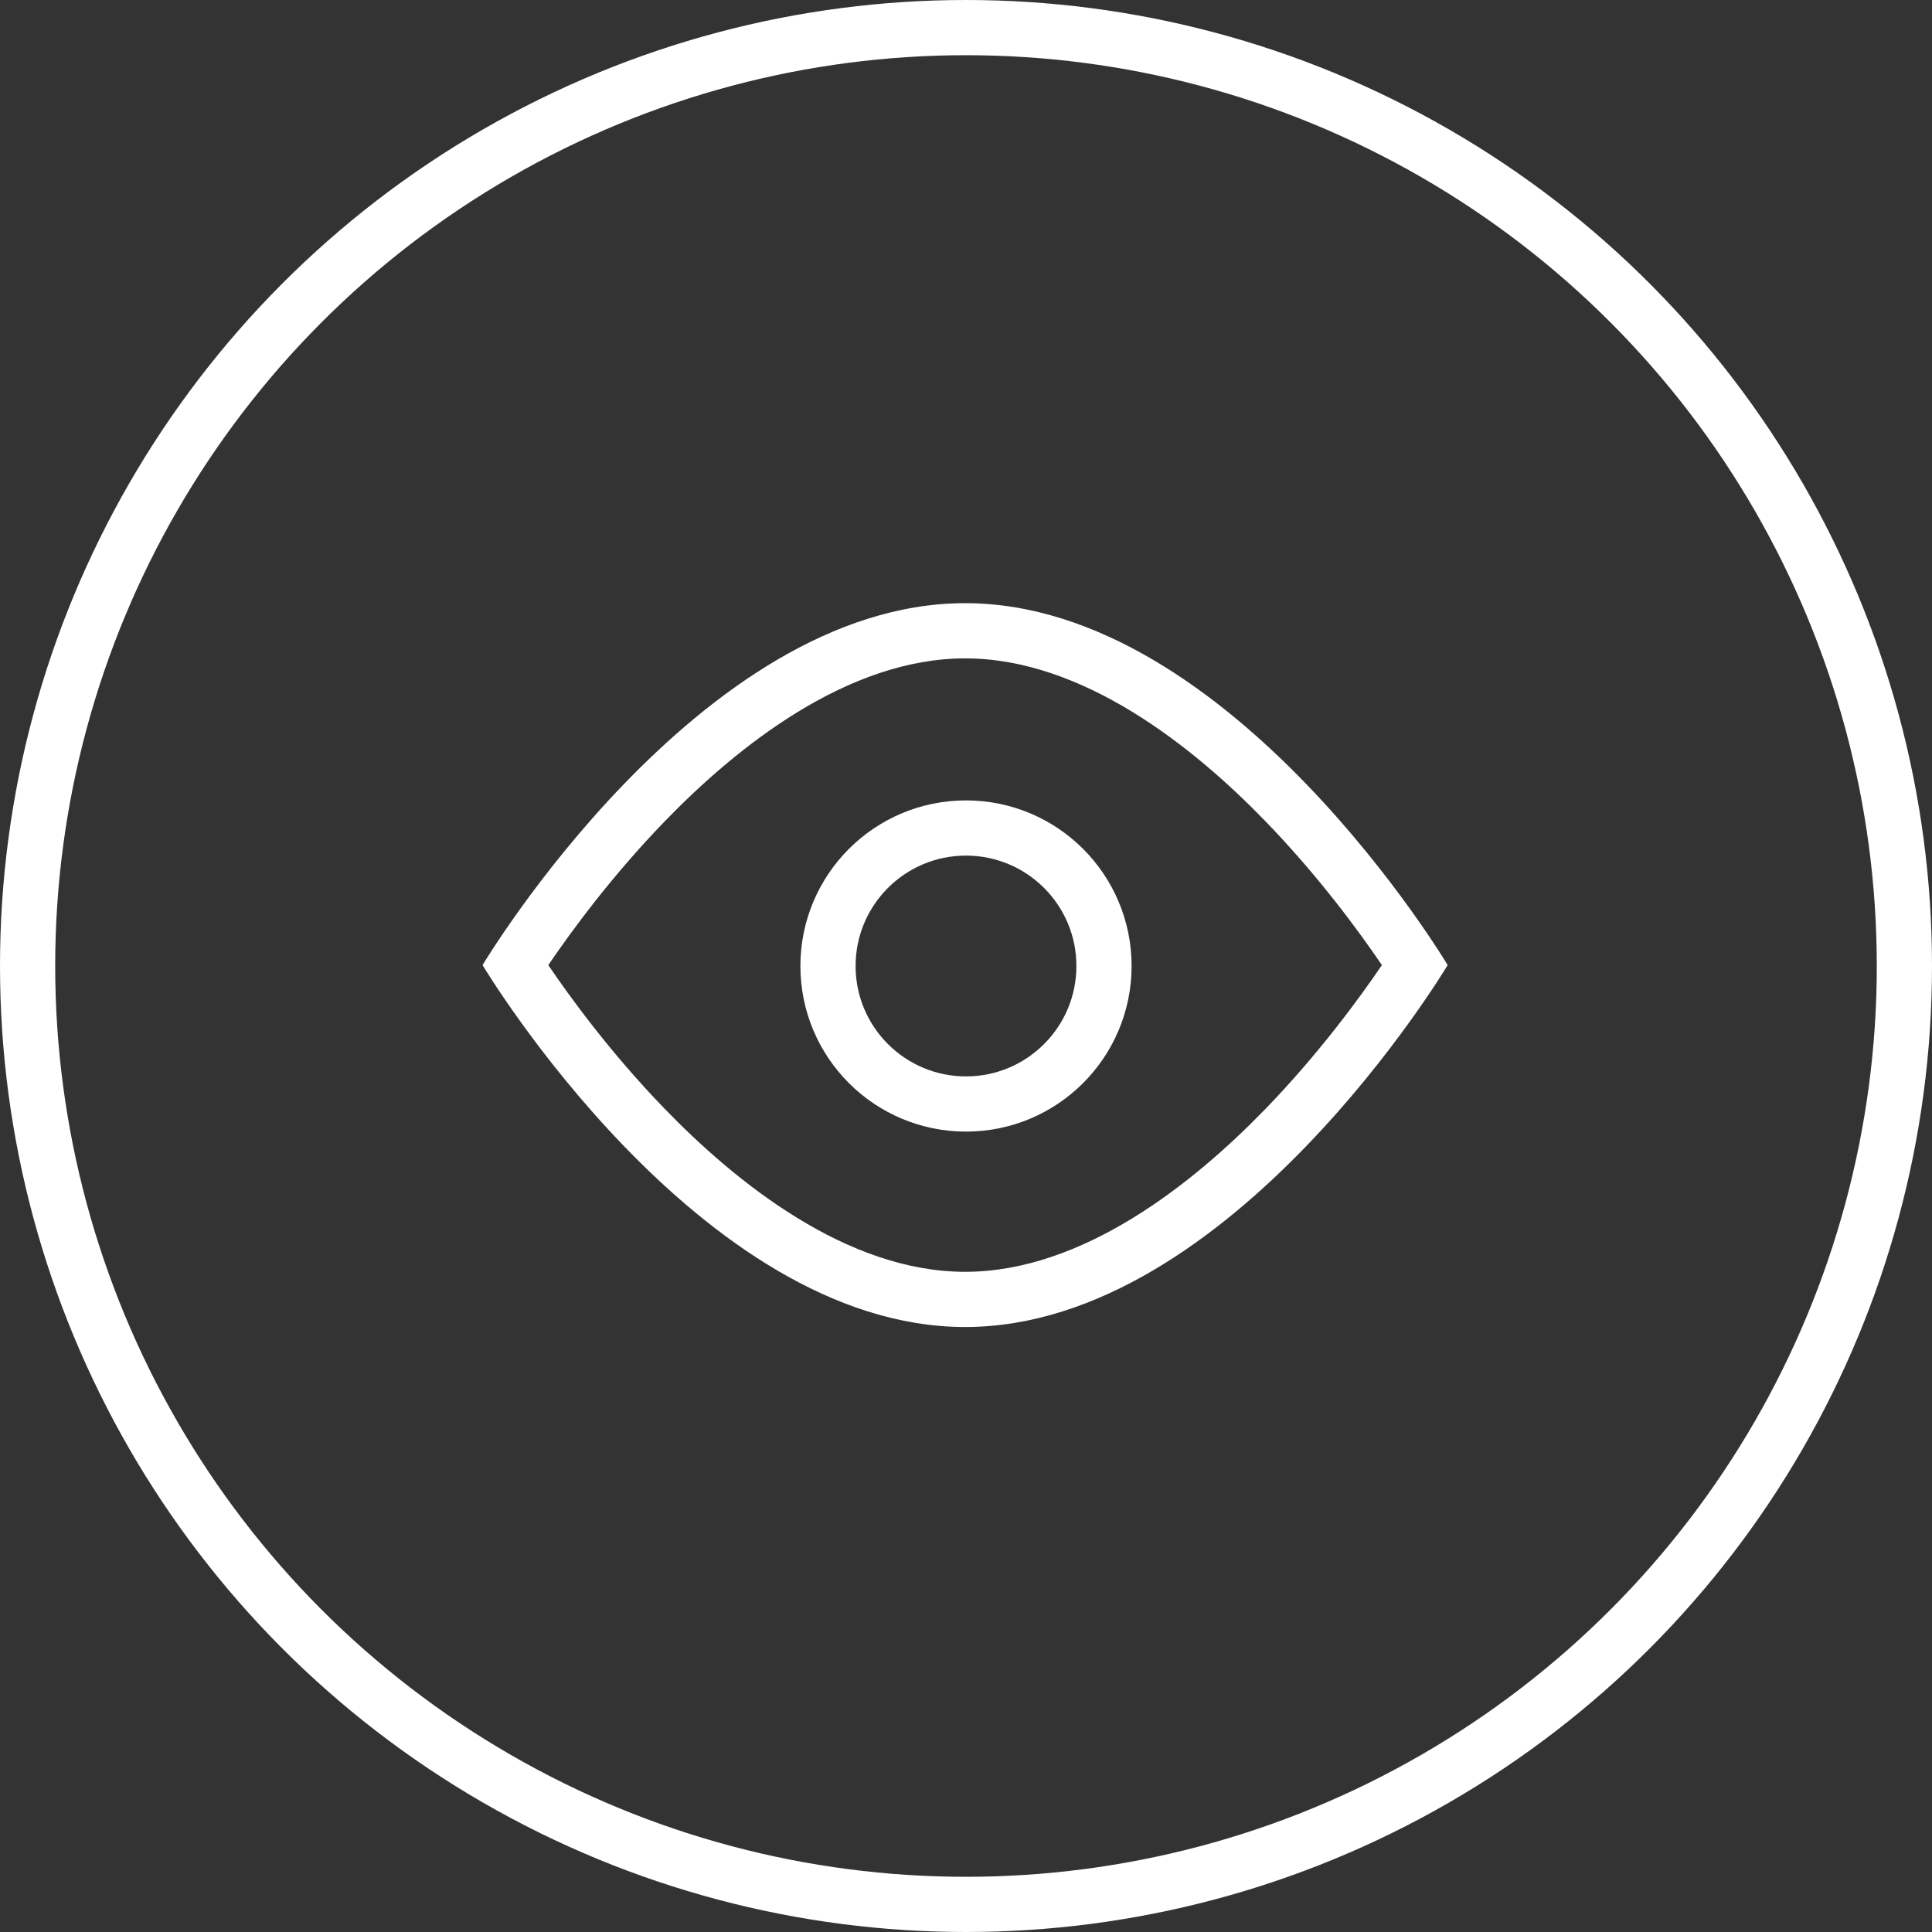
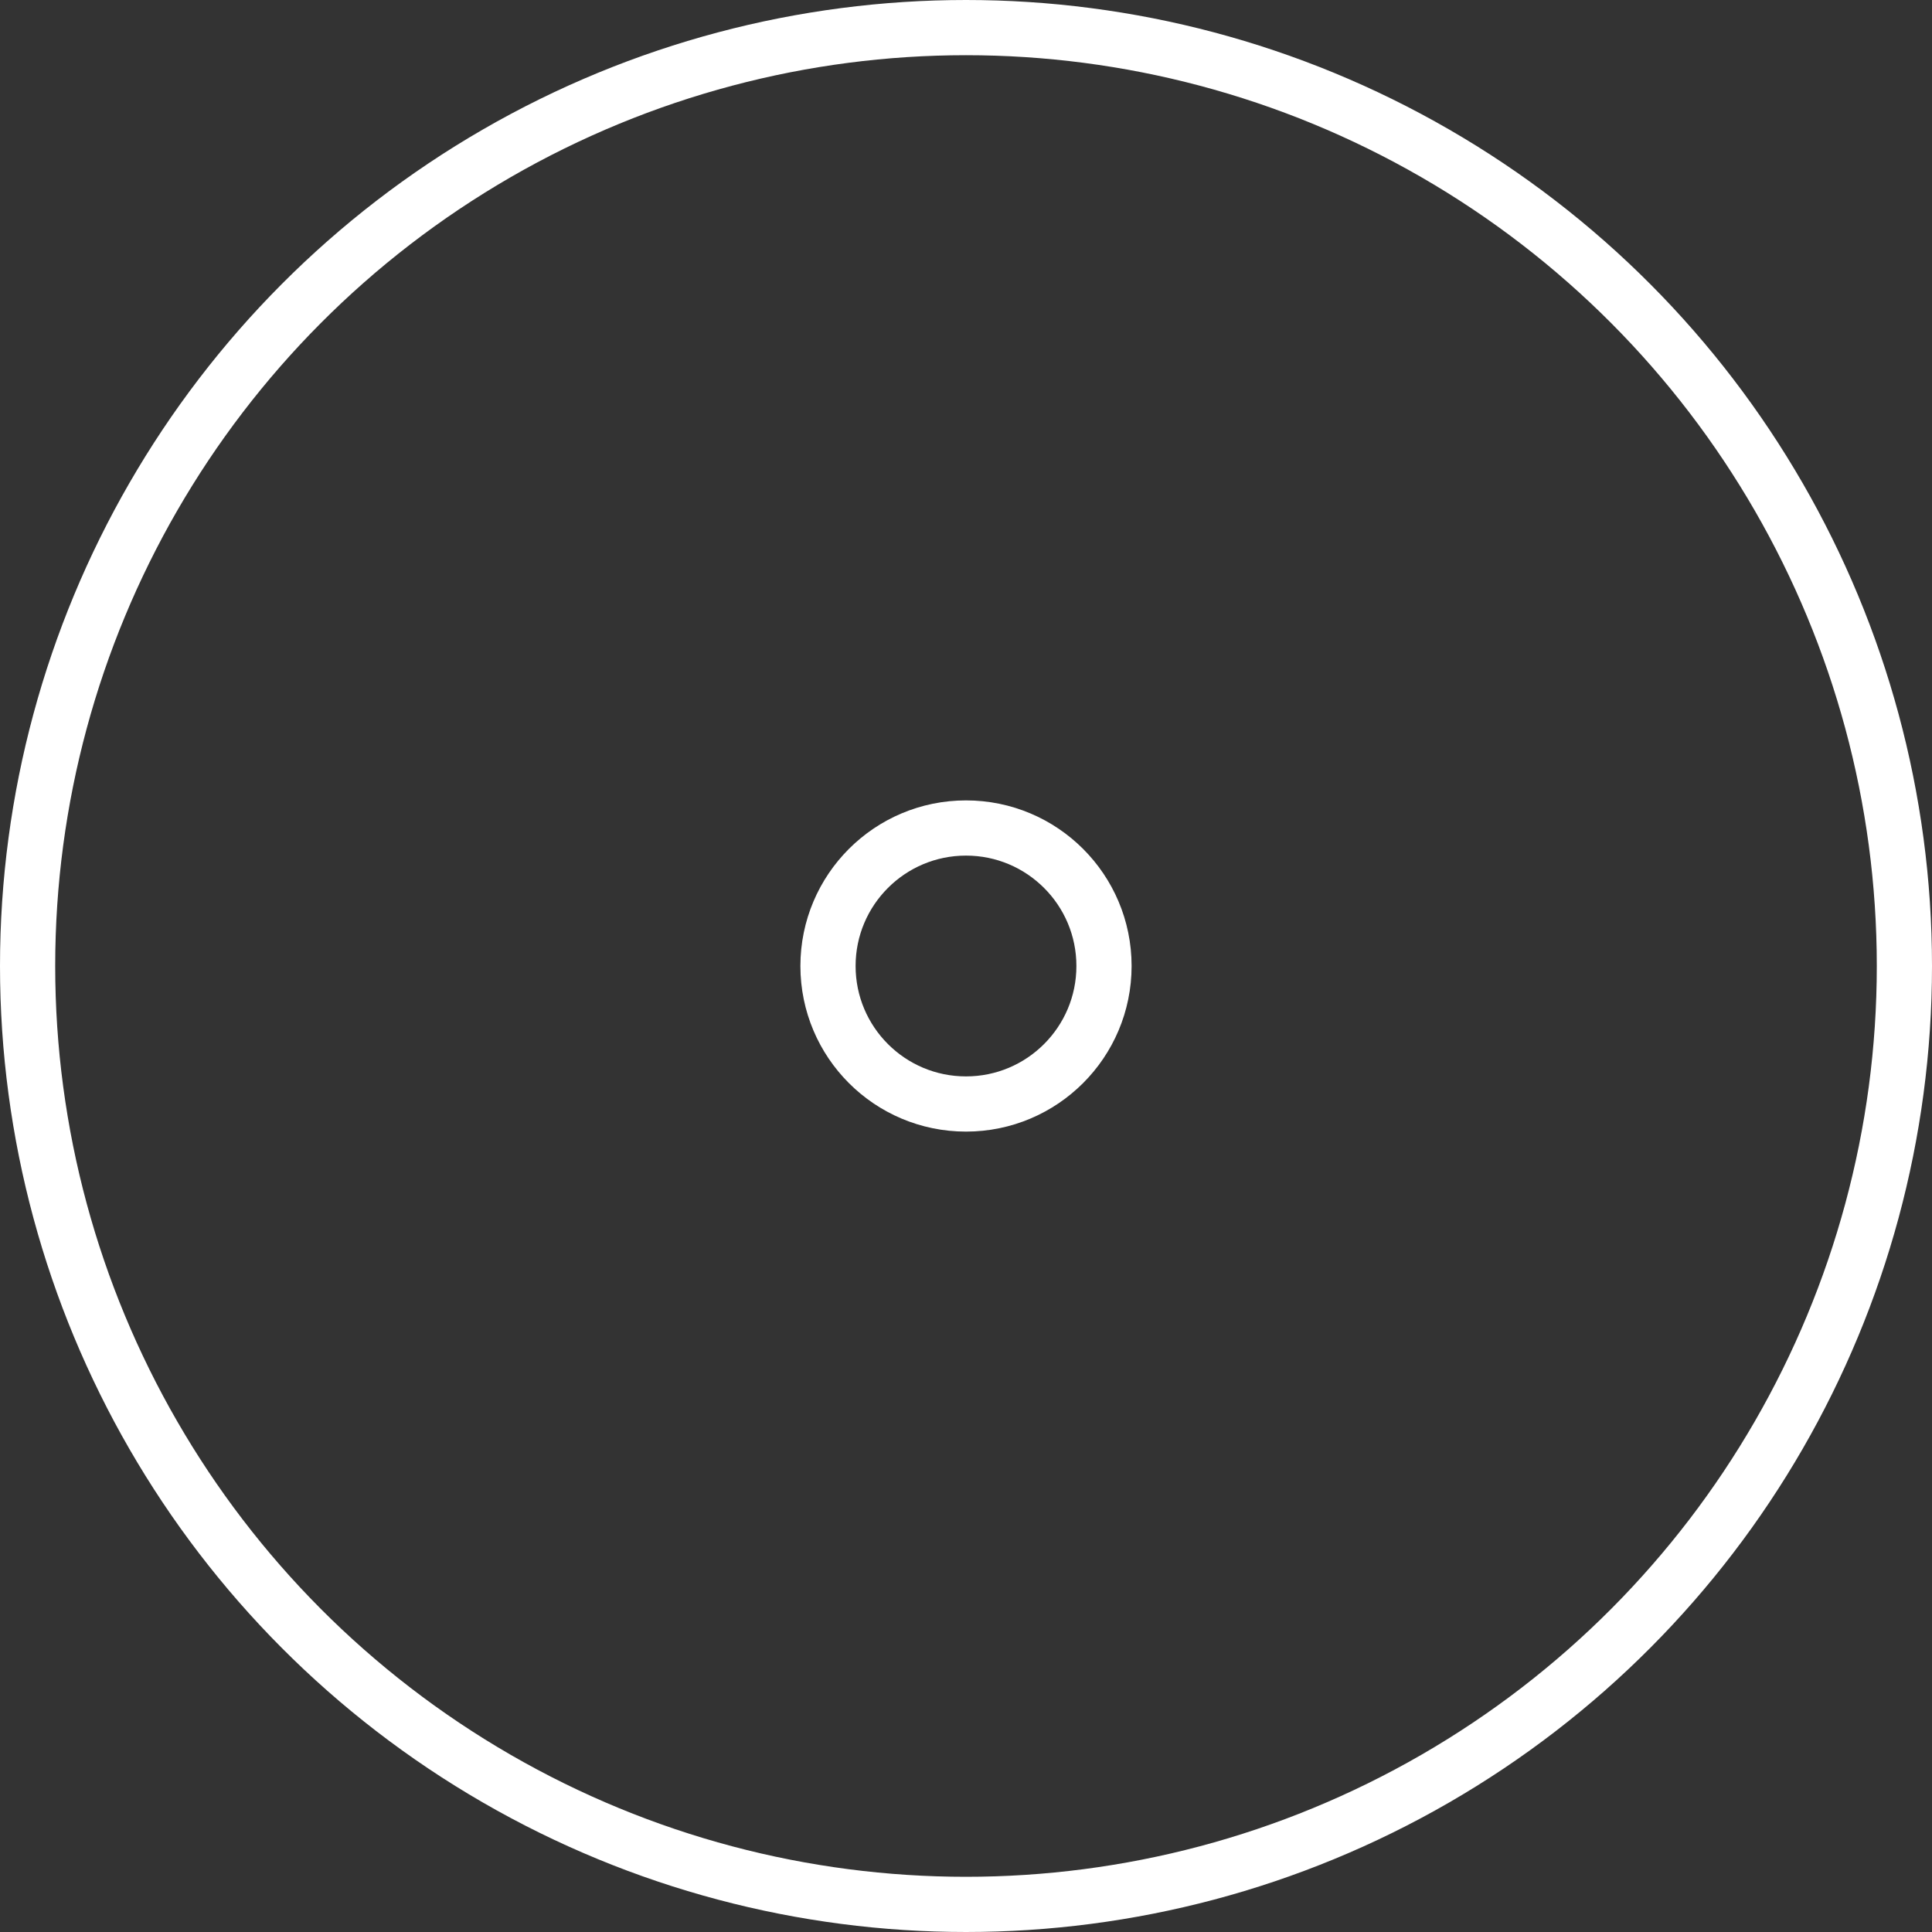
<svg xmlns="http://www.w3.org/2000/svg" width="70" height="70" viewBox="0 0 70 70">
  <rect x="0" y="0" width="70" height="70" fill="#333333" stroke="none" />
  <g id="Grupo_3957" data-name="Grupo 3957" transform="translate(-166 -14827)">
    <g id="Elipse_83" data-name="Elipse 83" transform="translate(166 14827)" fill="none" stroke="#fff" stroke-width="2">
      <circle cx="35" cy="35" r="35" stroke="none" />
      <circle cx="35" cy="35" r="34" fill="none" />
    </g>
    <g id="Trazado_57342" data-name="Trazado 57342" transform="translate(183.484 14845.854)" fill="none">
-       <path d="M17.484,3C27.14,3,34.968,16.113,34.968,16.113S27.14,29.226,17.484,29.226,0,16.113,0,16.113,7.828,3,17.484,3Z" stroke="none" />
-       <path d="M 17.484 5 C 13.22 5 9.219 8.203 6.614 10.89 C 4.667 12.897 3.183 14.934 2.382 16.114 C 3.173 17.28 4.631 19.282 6.56 21.28 C 9.178 23.993 13.198 27.226 17.484 27.226 C 21.748 27.226 25.749 24.023 28.354 21.336 C 30.3 19.329 31.784 17.293 32.585 16.113 C 31.783 14.932 30.3 12.897 28.354 10.89 C 25.749 8.203 21.748 5 17.484 5 M 17.484 3 C 27.14 3 34.968 16.113 34.968 16.113 C 34.968 16.113 27.14 29.226 17.484 29.226 C 7.828 29.226 -3.814697265625e-06 16.113 -3.814697265625e-06 16.113 C -3.814697265625e-06 16.113 7.828 3 17.484 3 Z" stroke="none" fill="#fff" />
+       <path d="M17.484,3S27.14,29.226,17.484,29.226,0,16.113,0,16.113,7.828,3,17.484,3Z" stroke="none" />
    </g>
    <g id="Elipse_84" data-name="Elipse 84" transform="translate(195 14856)" fill="none" stroke="#fff" stroke-width="2">
      <circle cx="6" cy="6" r="6" stroke="none" />
      <circle cx="6" cy="6" r="5" fill="none" />
    </g>
  </g>
</svg>